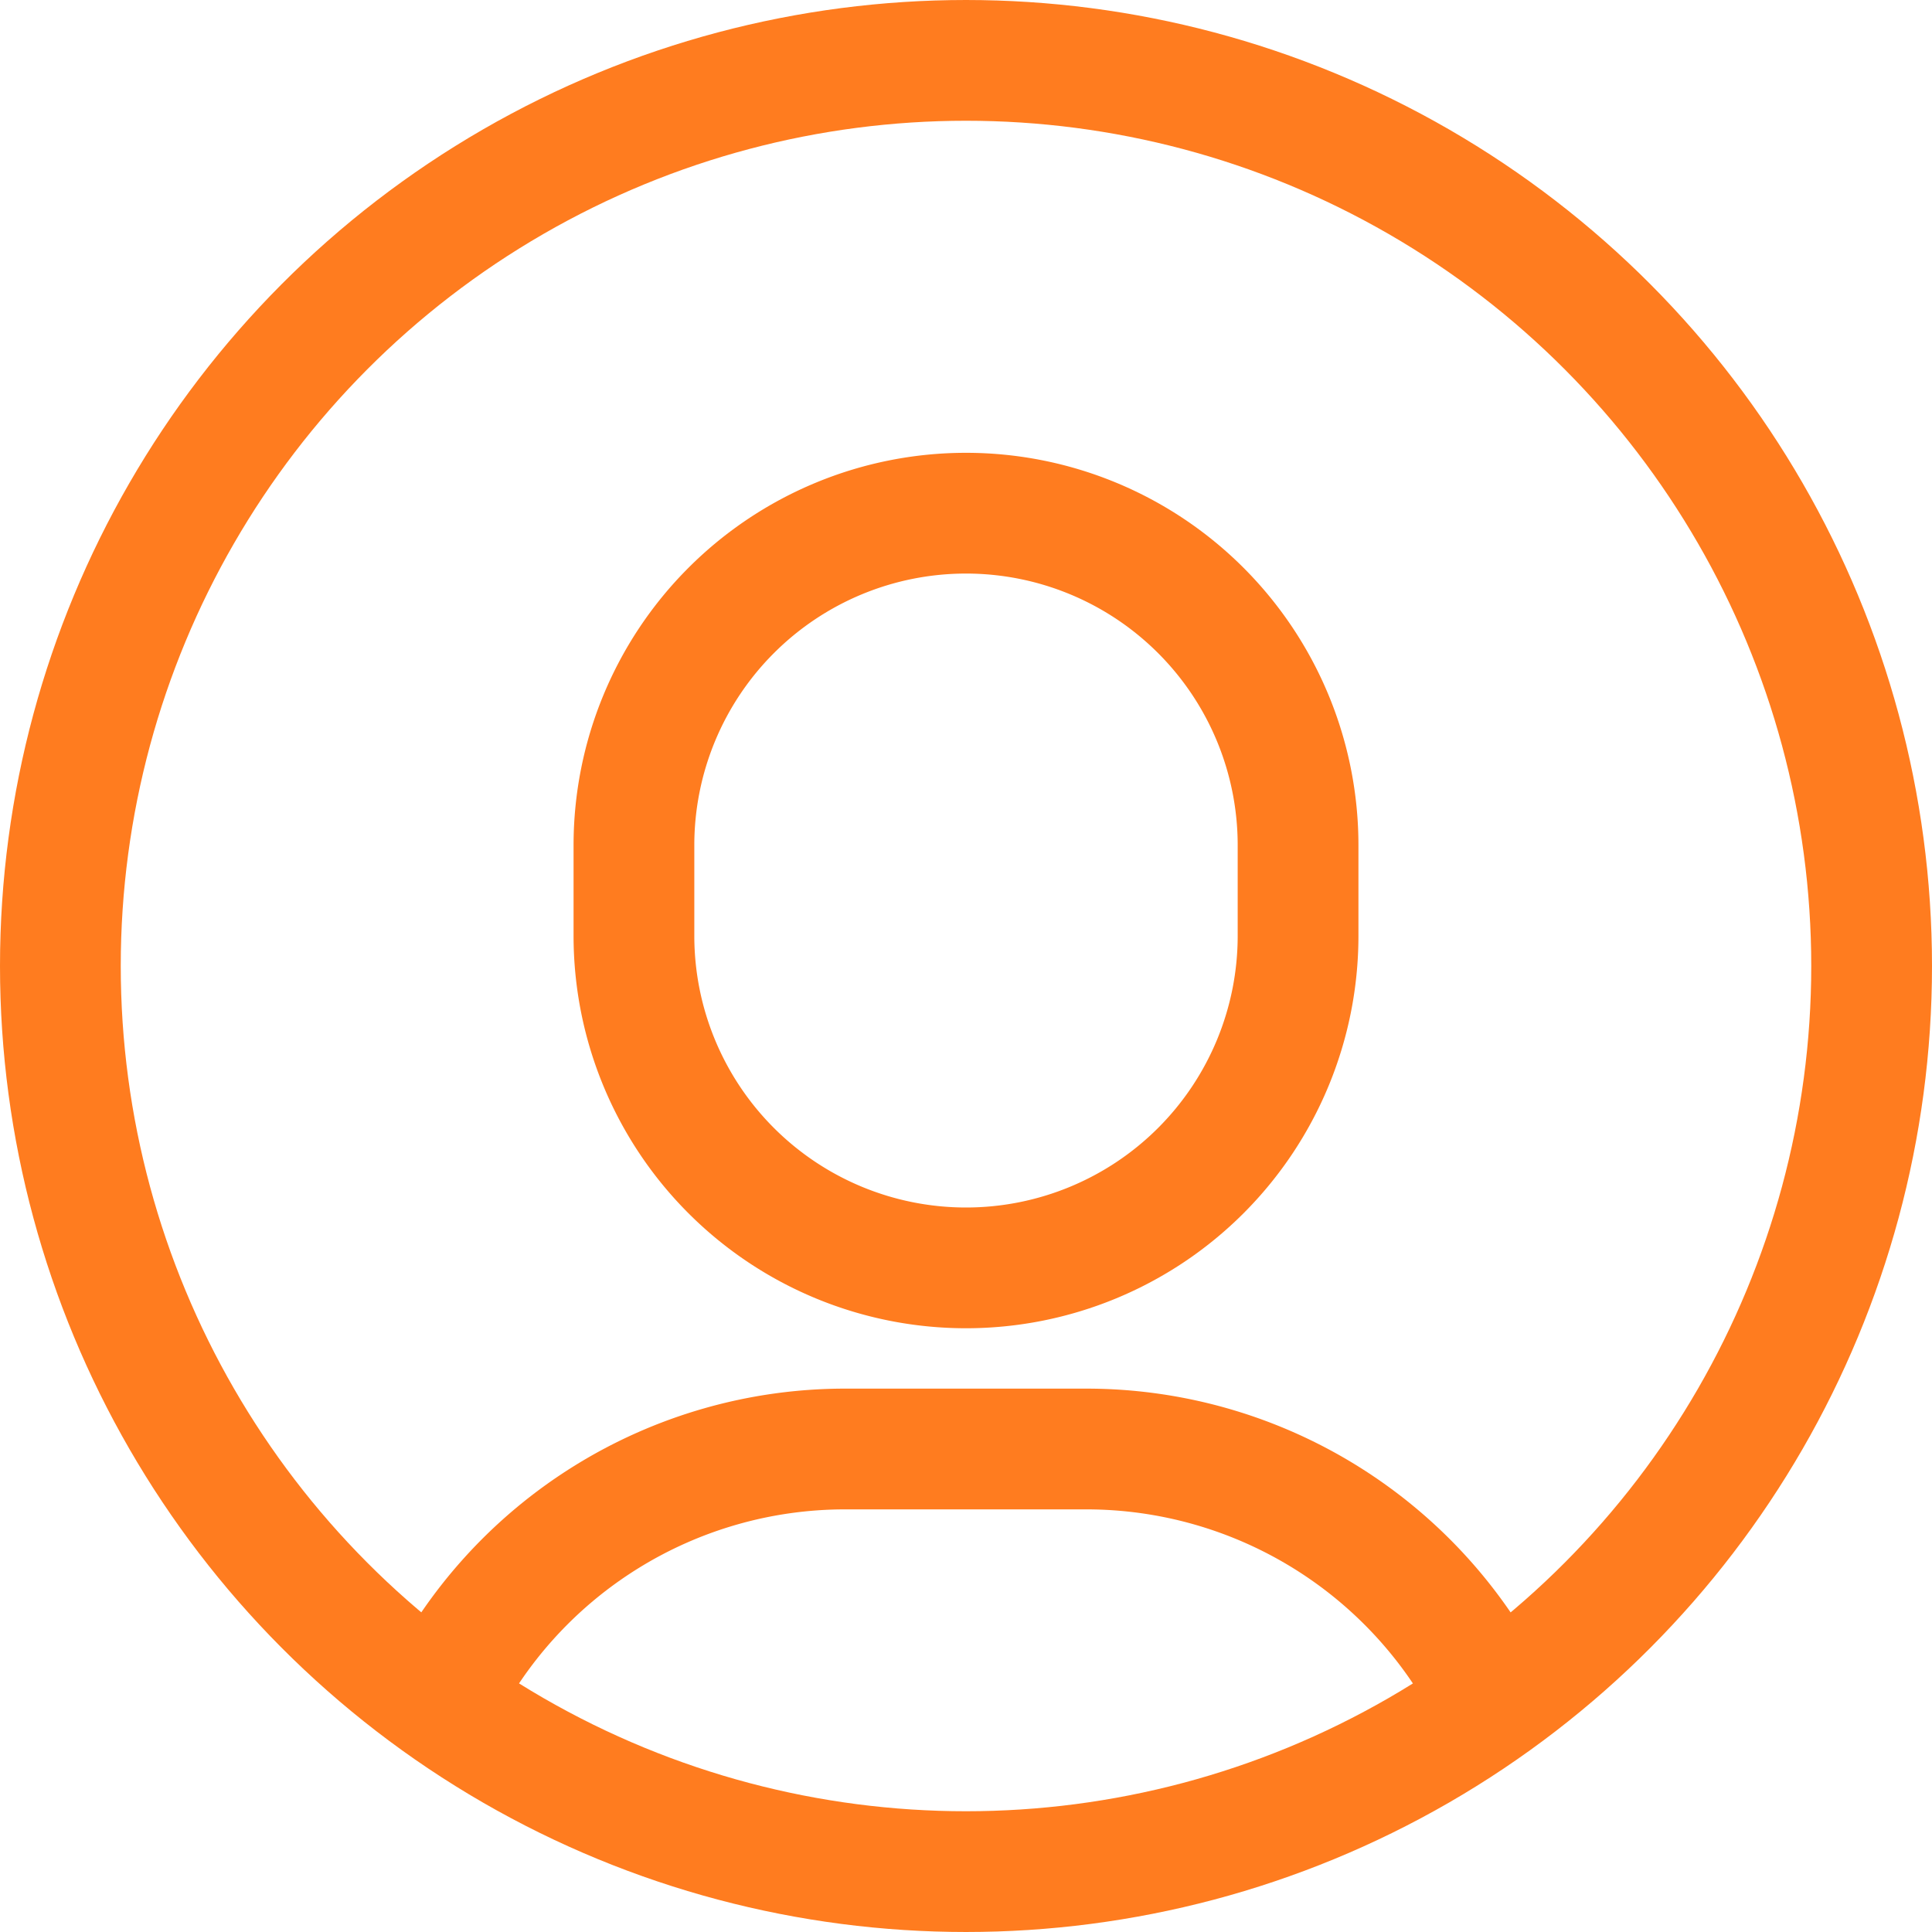
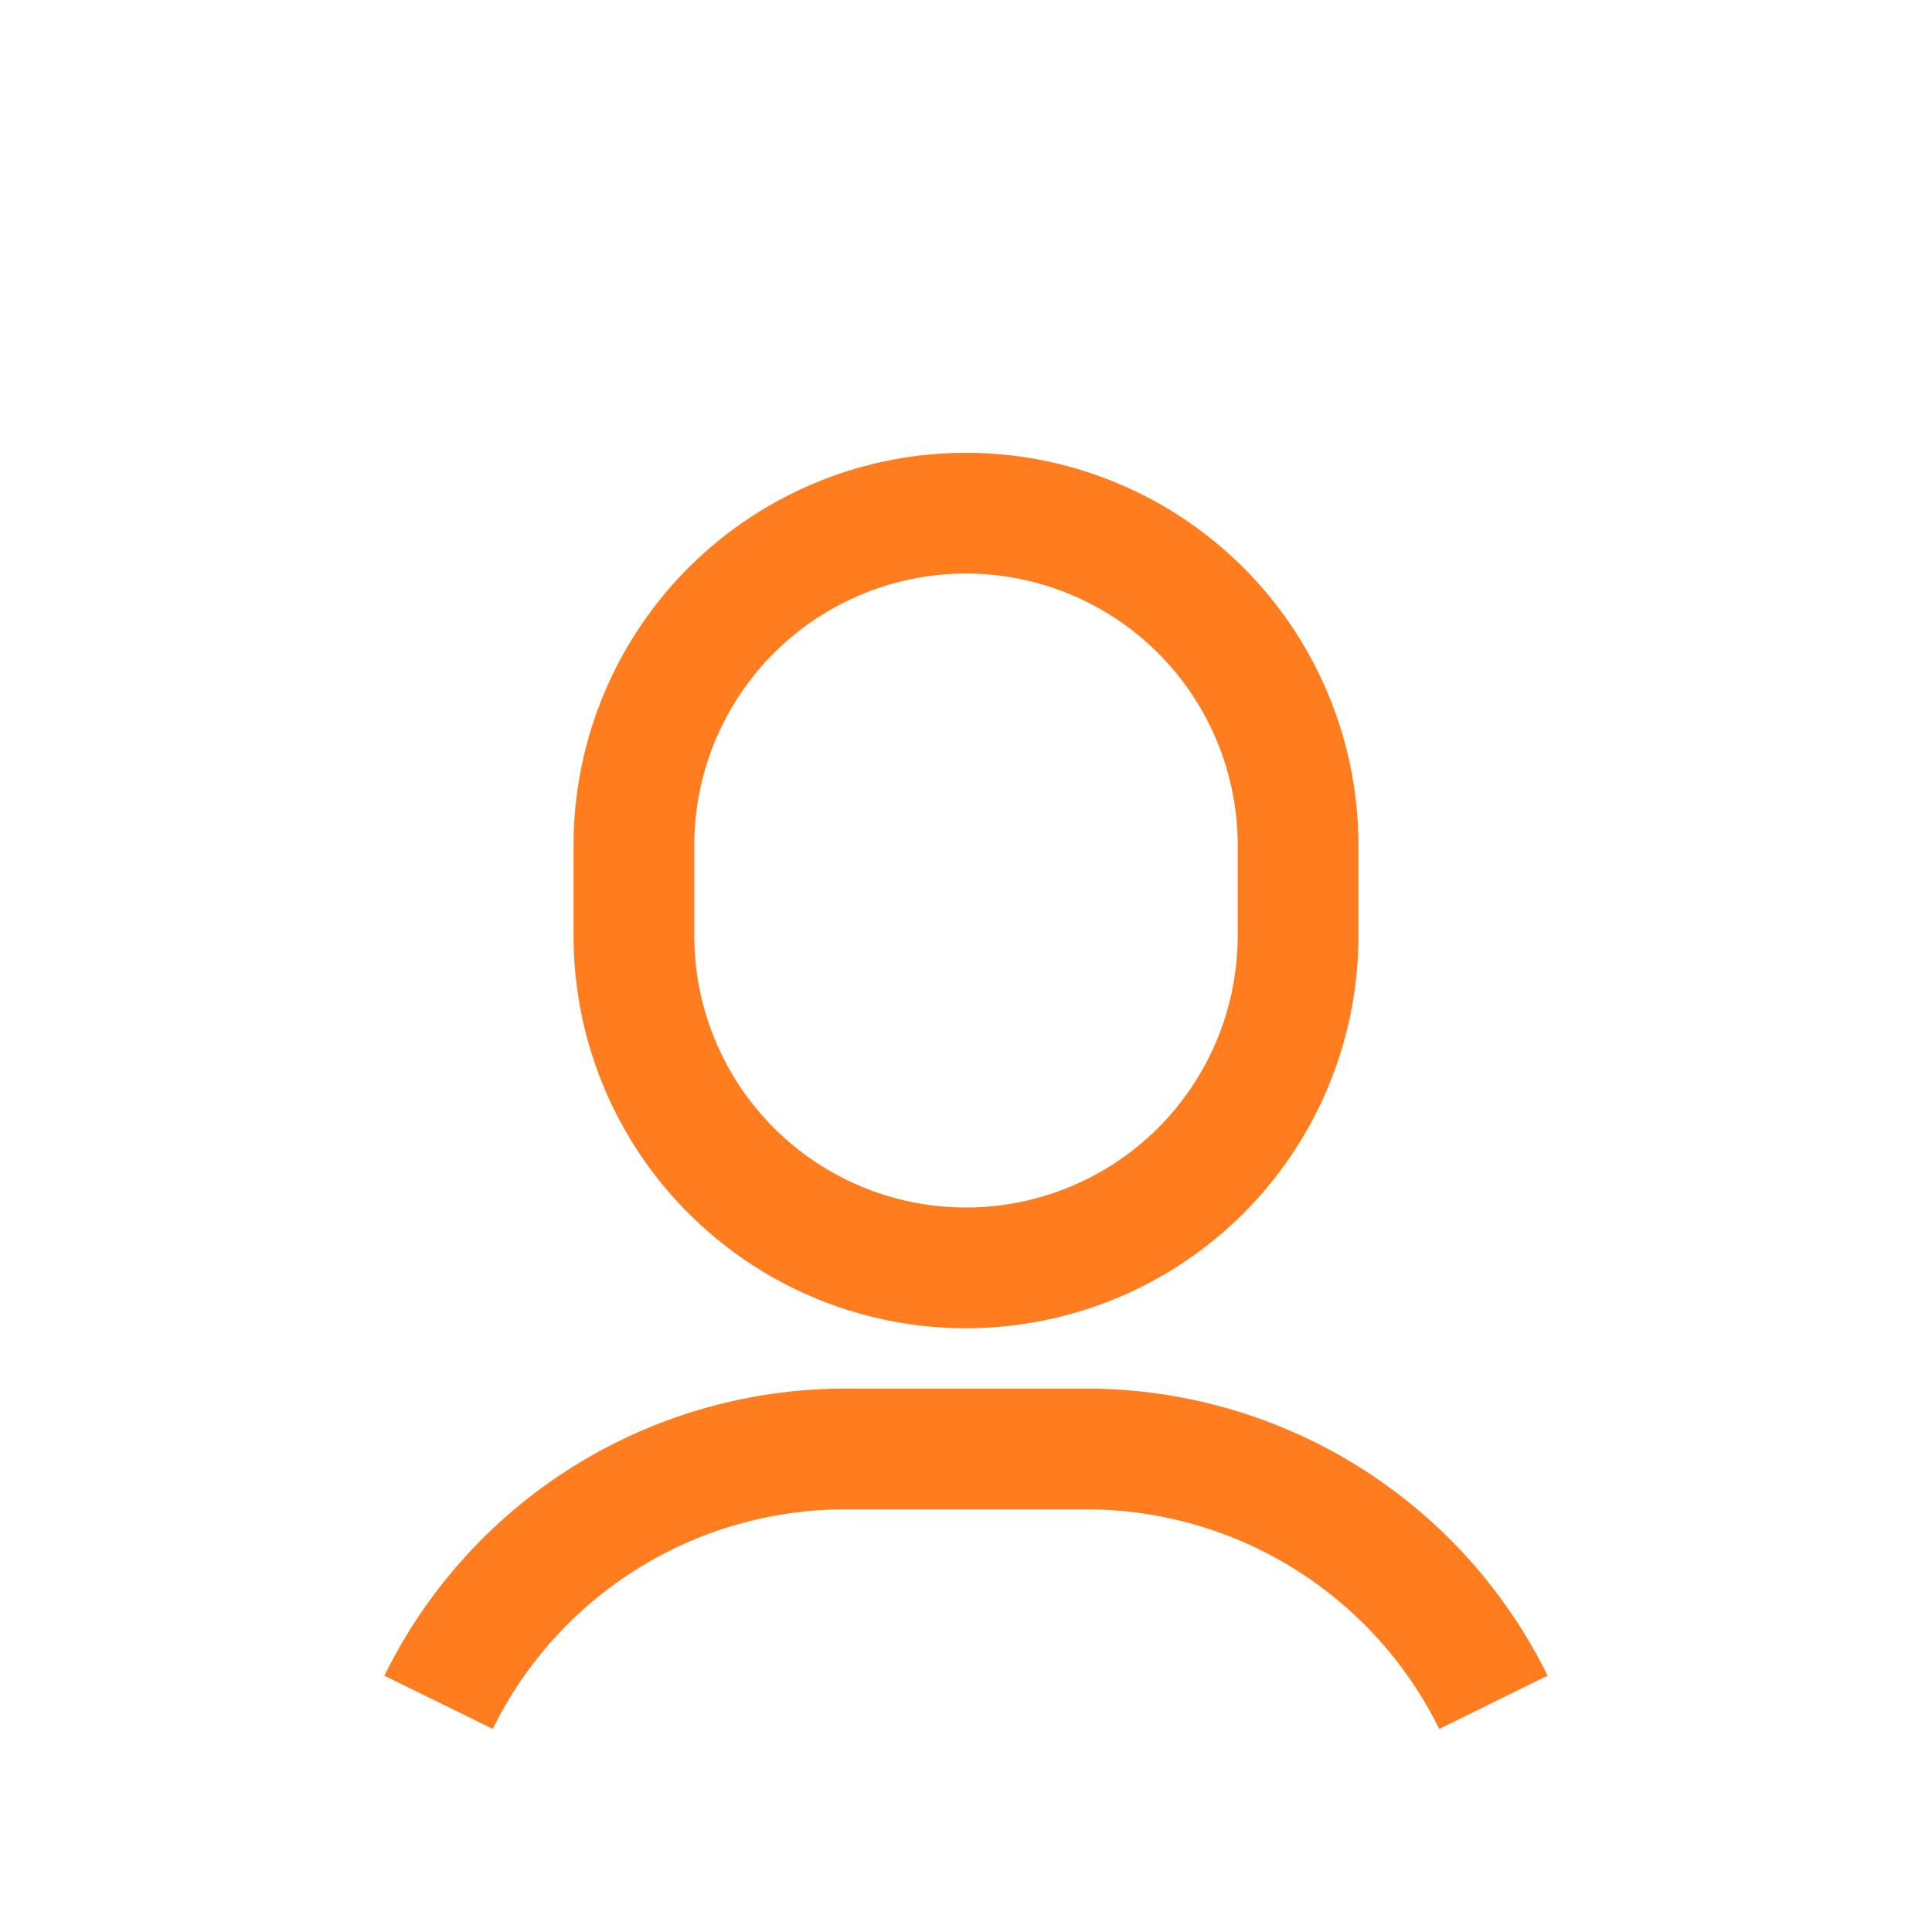
<svg xmlns="http://www.w3.org/2000/svg" width="64" height="64" viewBox="0 0 64 64">
  <g transform="translate(2 2)">
    <path d="M32,42h0A11,11,0,0,1,21,31V28A11,11,0,0,1,32,17h0A11,11,0,0,1,43,28v3A11,11,0,0,1,32,42Z" transform="translate(-2 -2)" fill="none" stroke="#ff7c1f" stroke-linecap="square" stroke-miterlimit="10" stroke-width="4" />
    <path d="M14.529,56.391A15,15,0,0,1,28,48h8a15.031,15.031,0,0,1,13.471,8.391" transform="translate(-2 -2)" fill="none" stroke="#ff7c1f" stroke-miterlimit="10" stroke-width="4" />
-     <circle cx="30" cy="30" r="30" fill="none" stroke="#ff7c1f" stroke-linecap="square" stroke-miterlimit="10" stroke-width="4" />
  </g>
</svg>